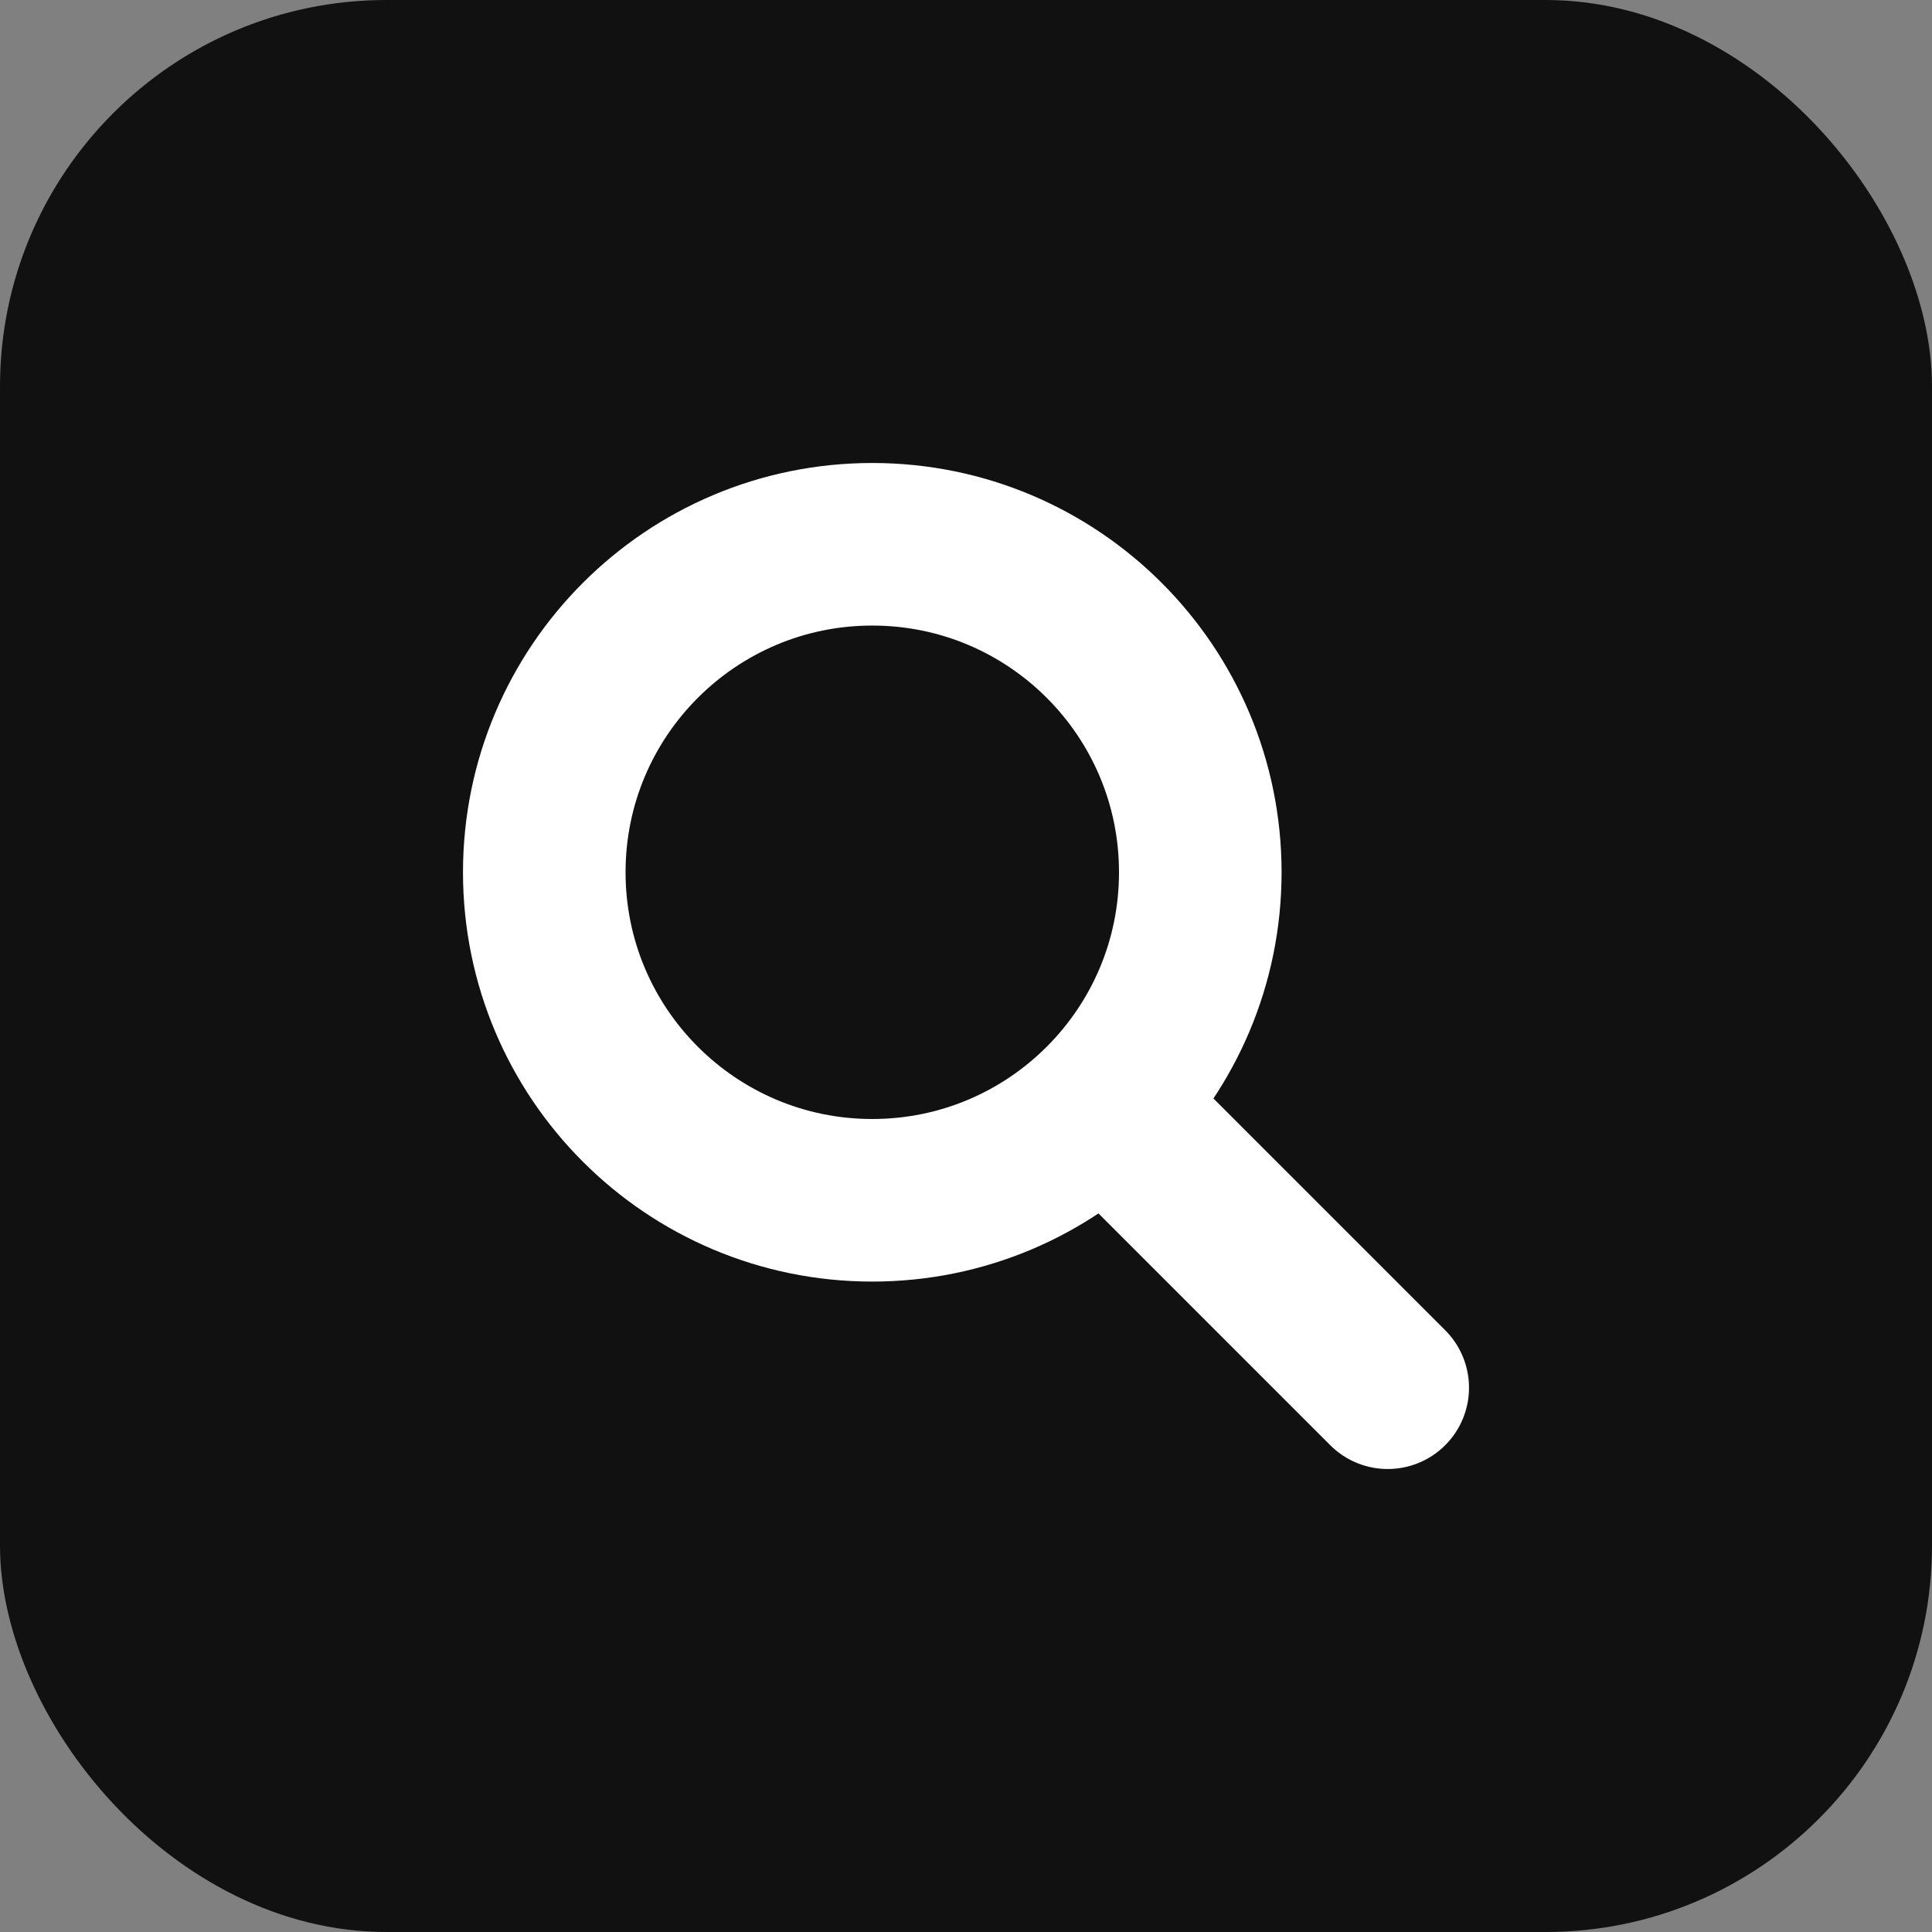
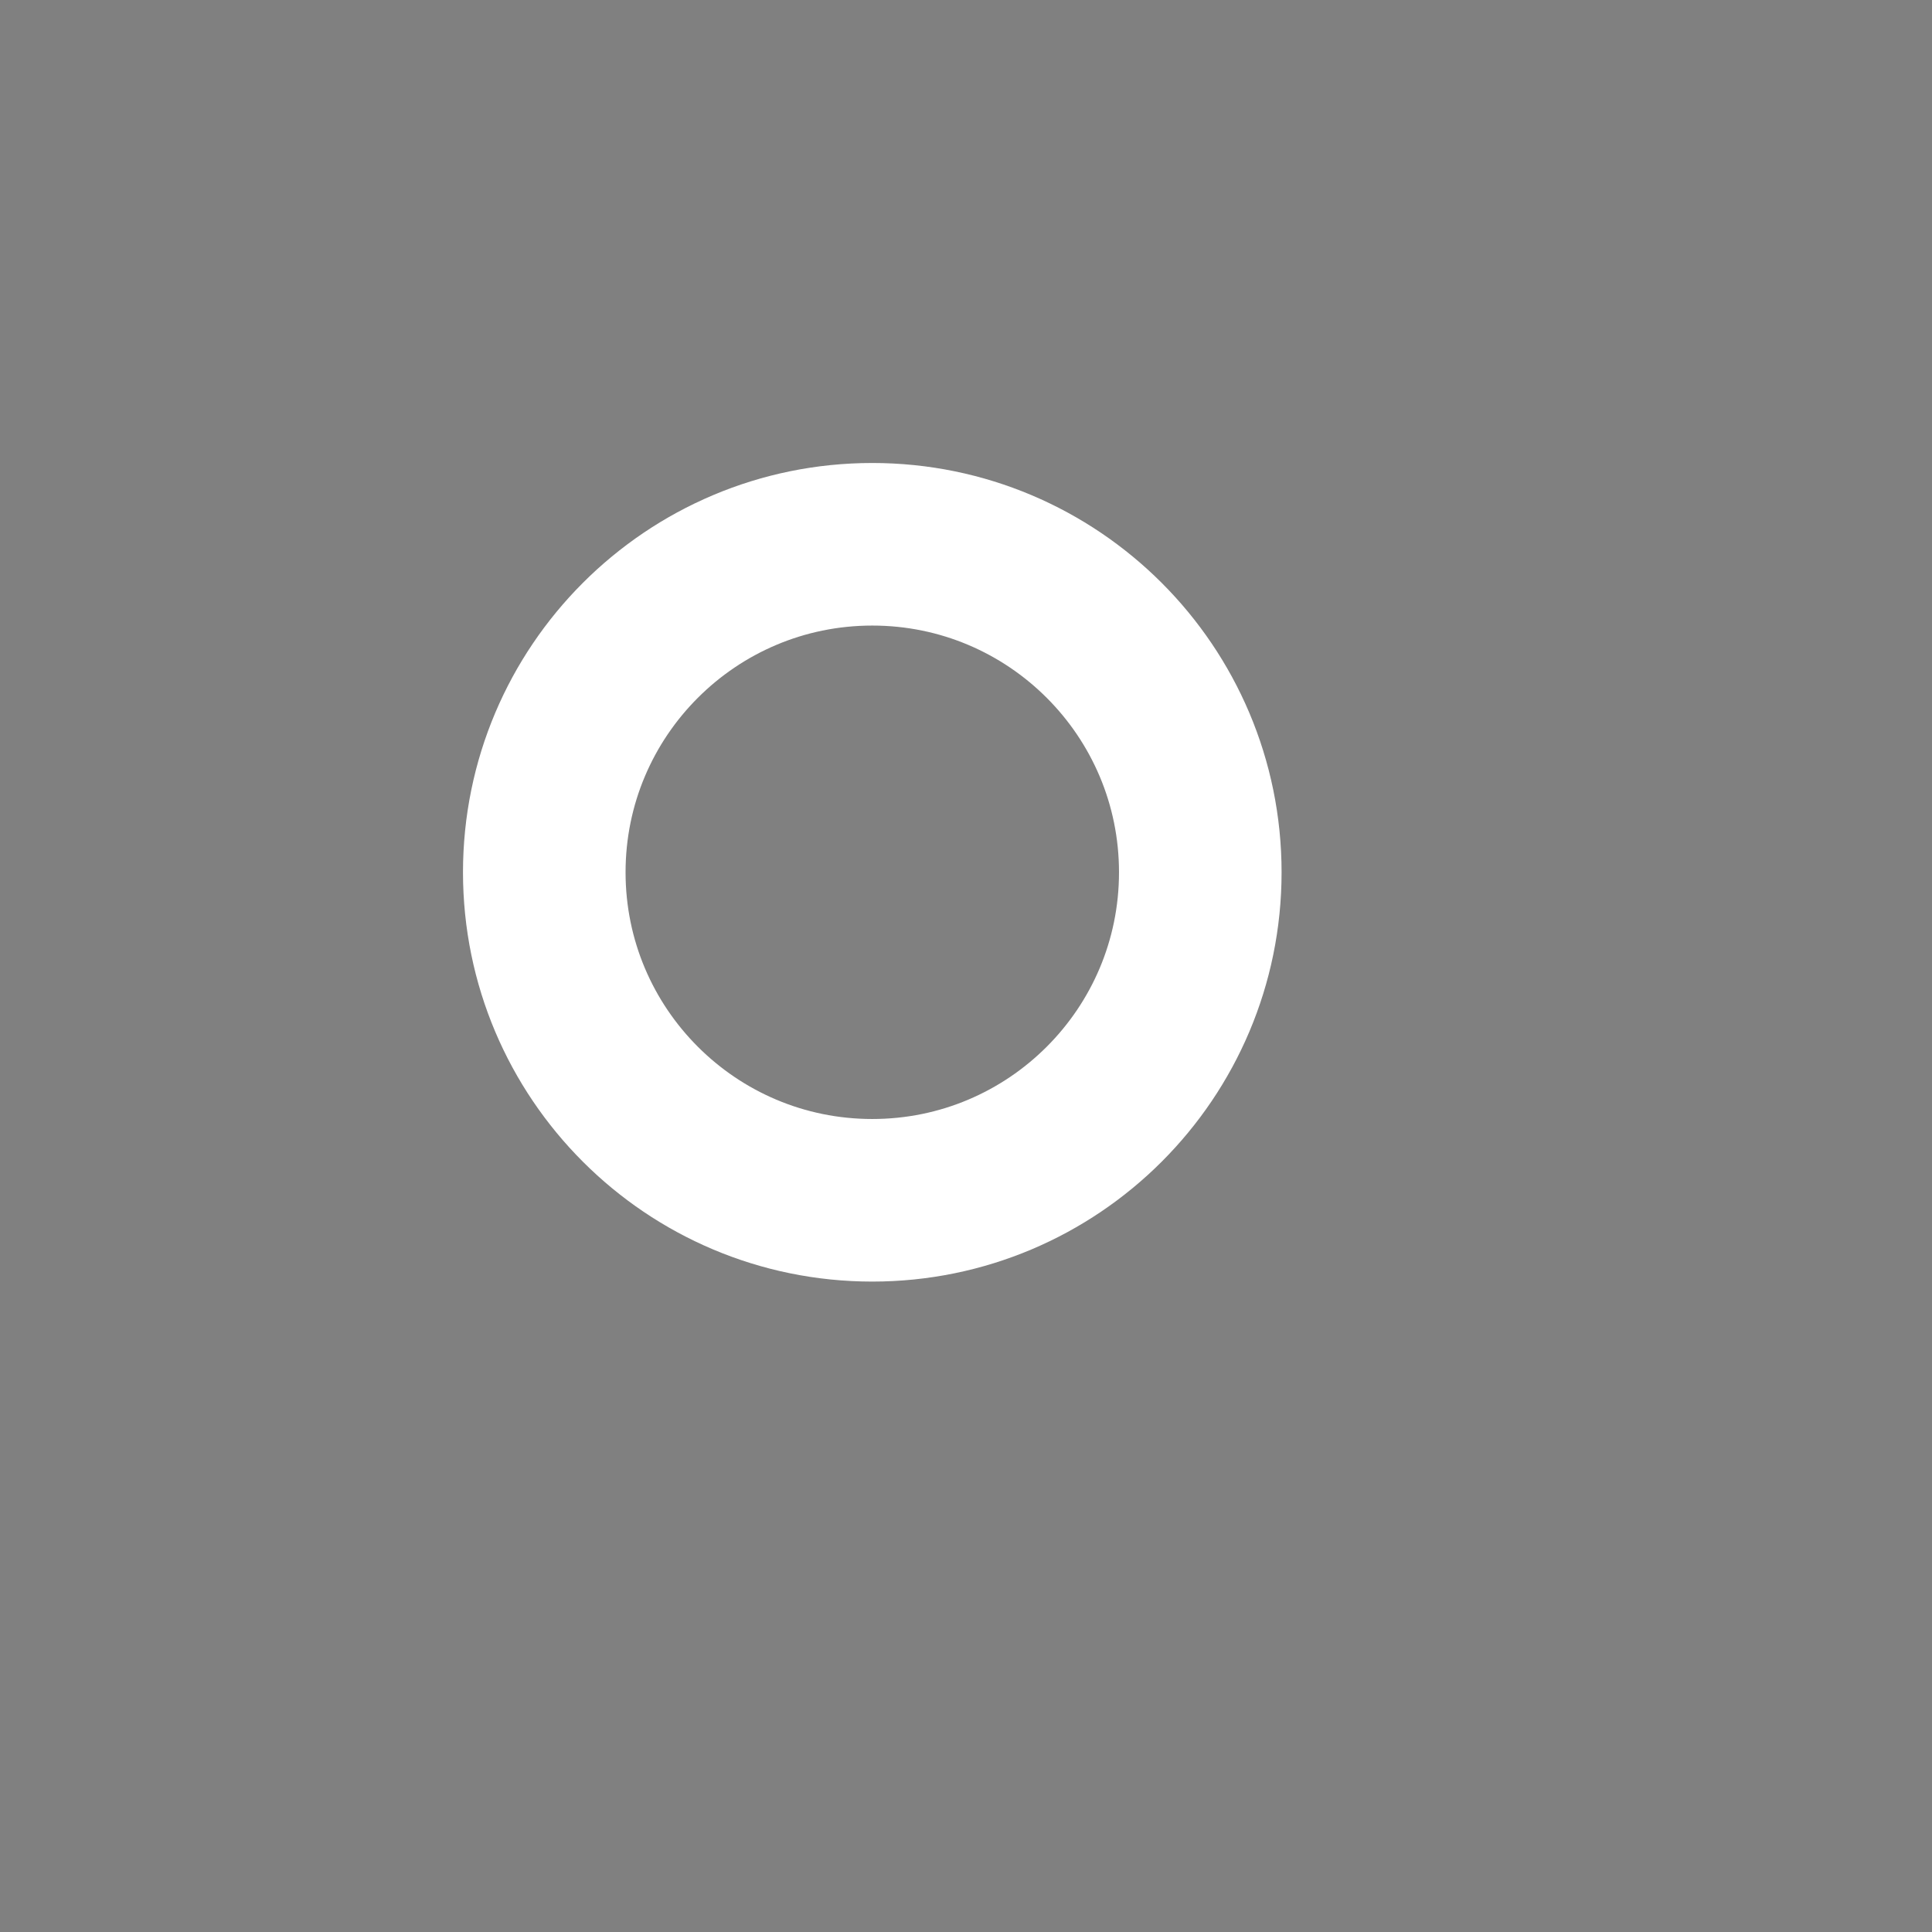
<svg xmlns="http://www.w3.org/2000/svg" width="67" height="67" viewBox="0 0 67 67" fill="none">
  <rect x="0" y="0" width="67" height="67" fill="#808080" stroke="none" />
-   <rect width="67" height="67" rx="13.4" fill="#111111" />
  <path d="M30.25 41.625C36.532 41.625 41.625 36.532 41.625 30.25C41.625 23.968 36.532 18.875 30.25 18.875C23.968 18.875 18.875 23.968 18.875 30.25C18.875 36.532 23.968 41.625 30.25 41.625Z" stroke="white" stroke-width="5.638" stroke-linecap="round" stroke-linejoin="round" />
-   <path d="M48.125 48.125L38.375 38.375" stroke="white" stroke-width="5.638" stroke-linecap="round" stroke-linejoin="round" />
</svg>